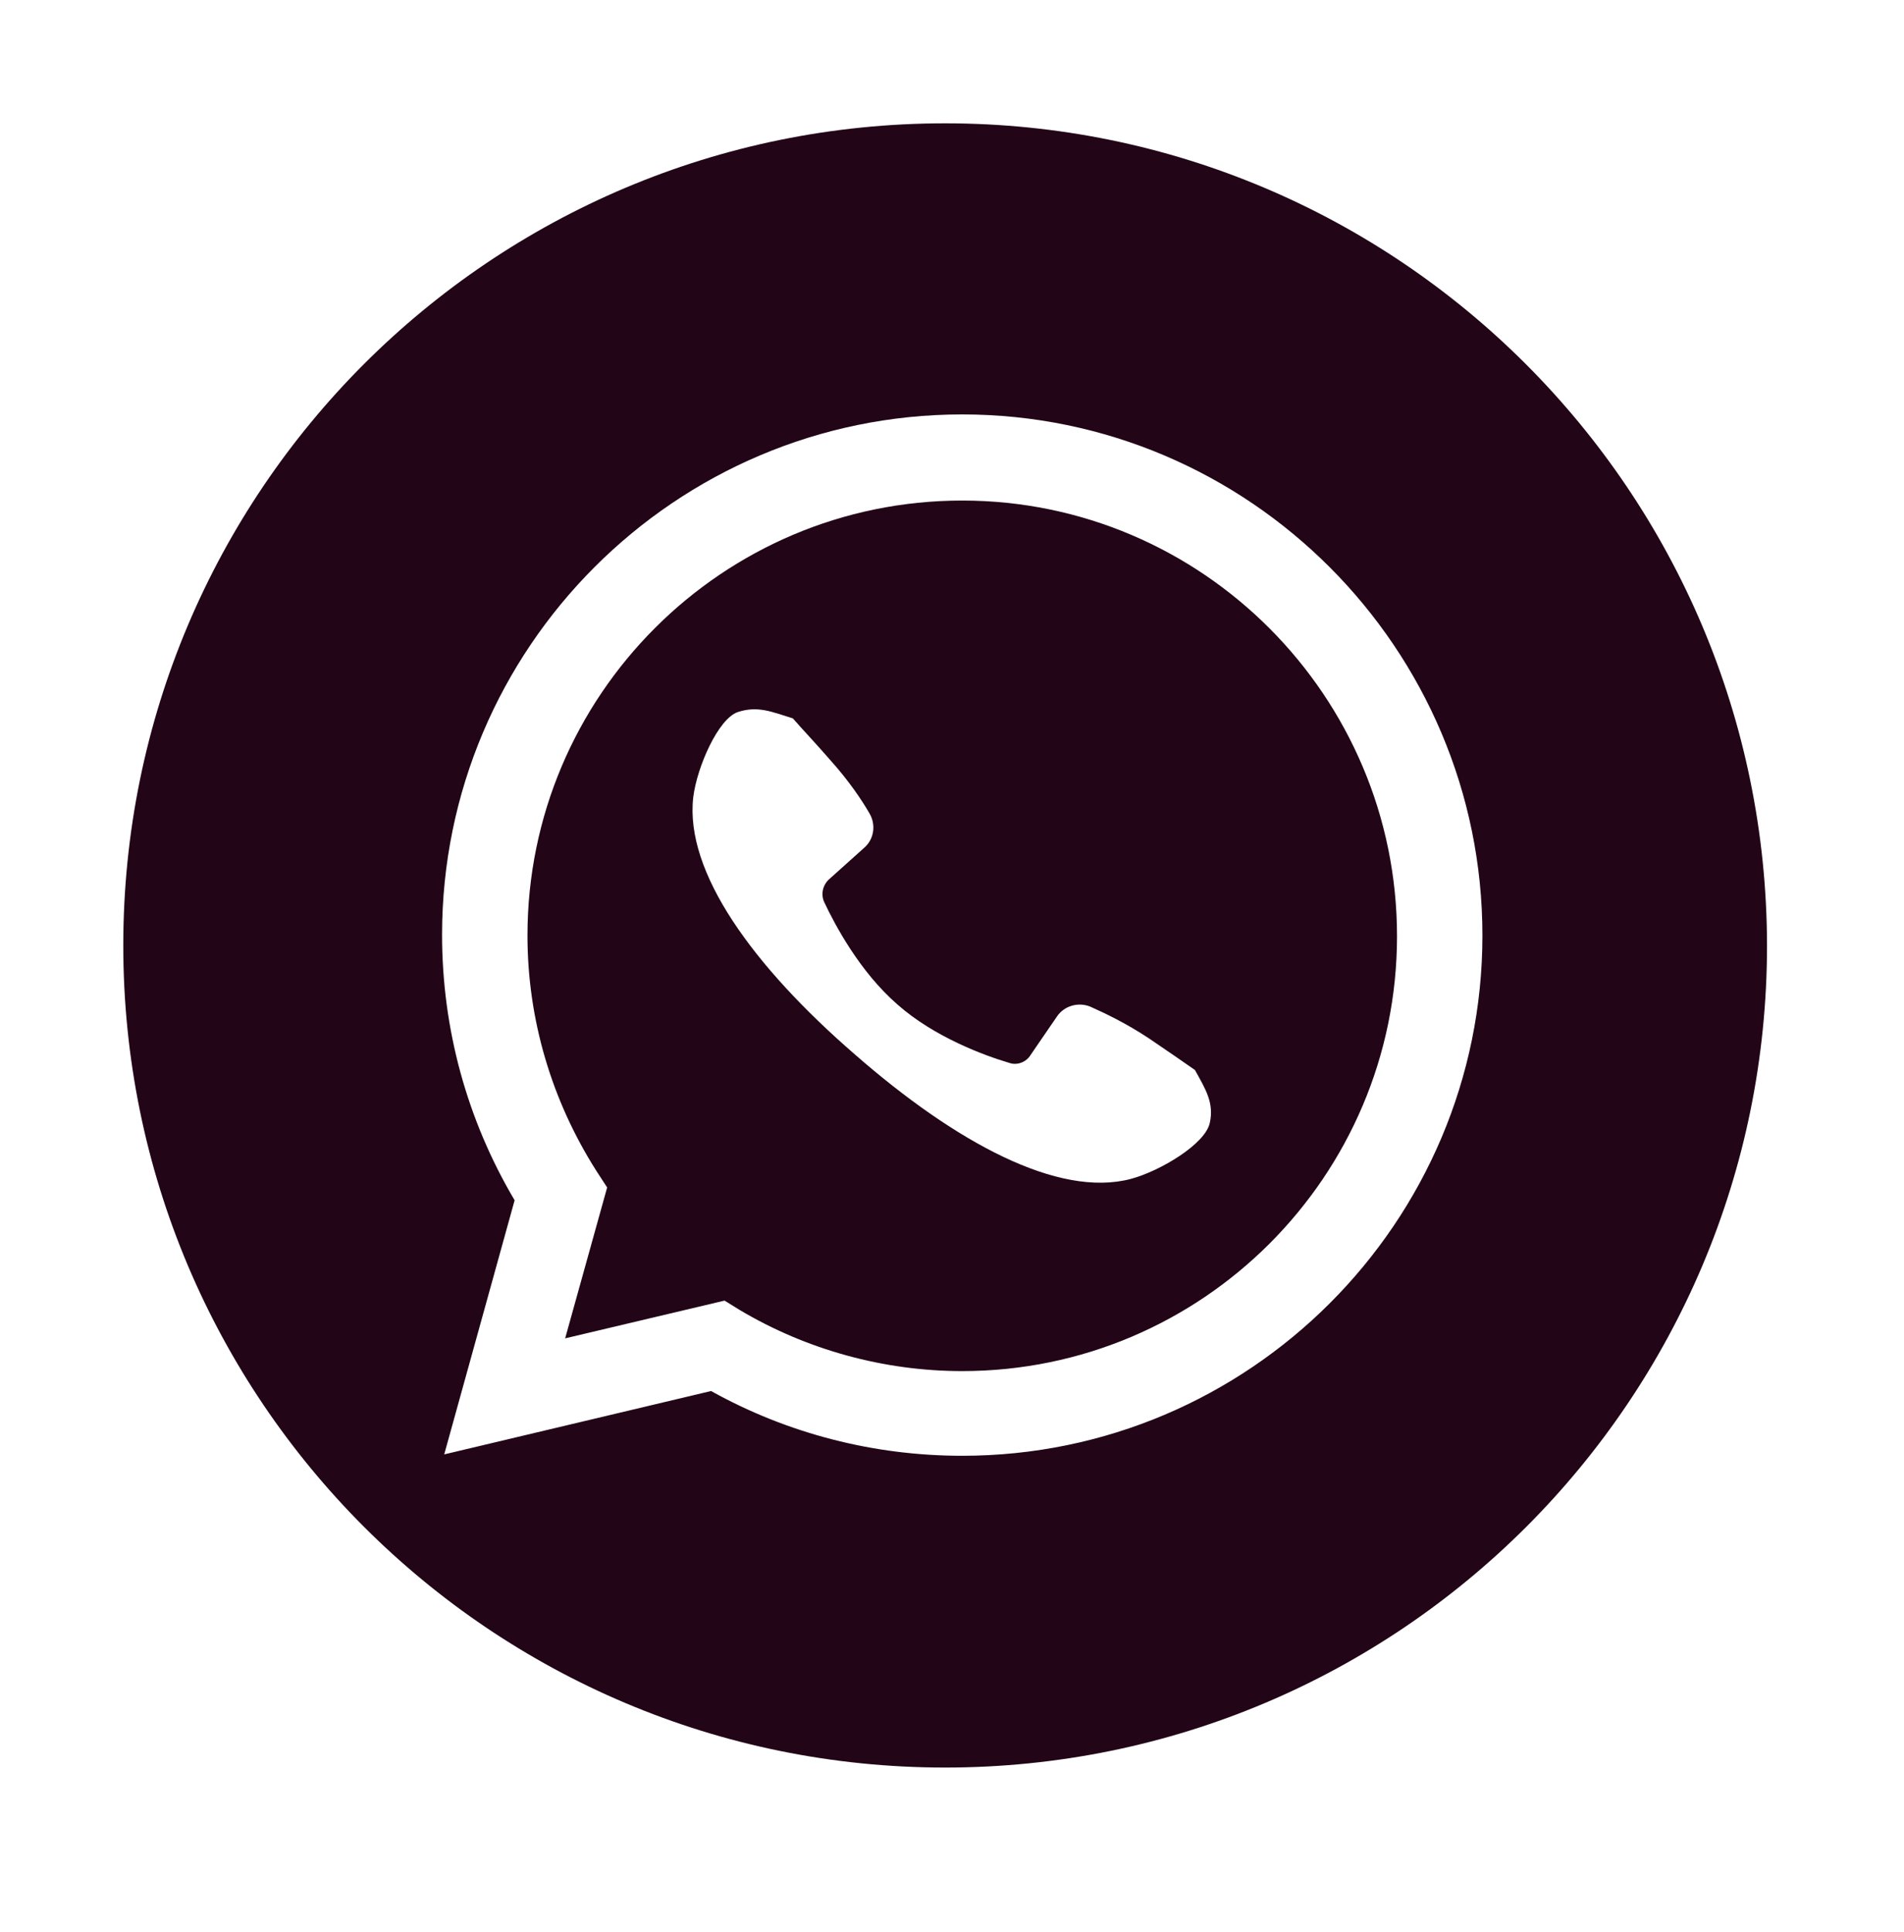
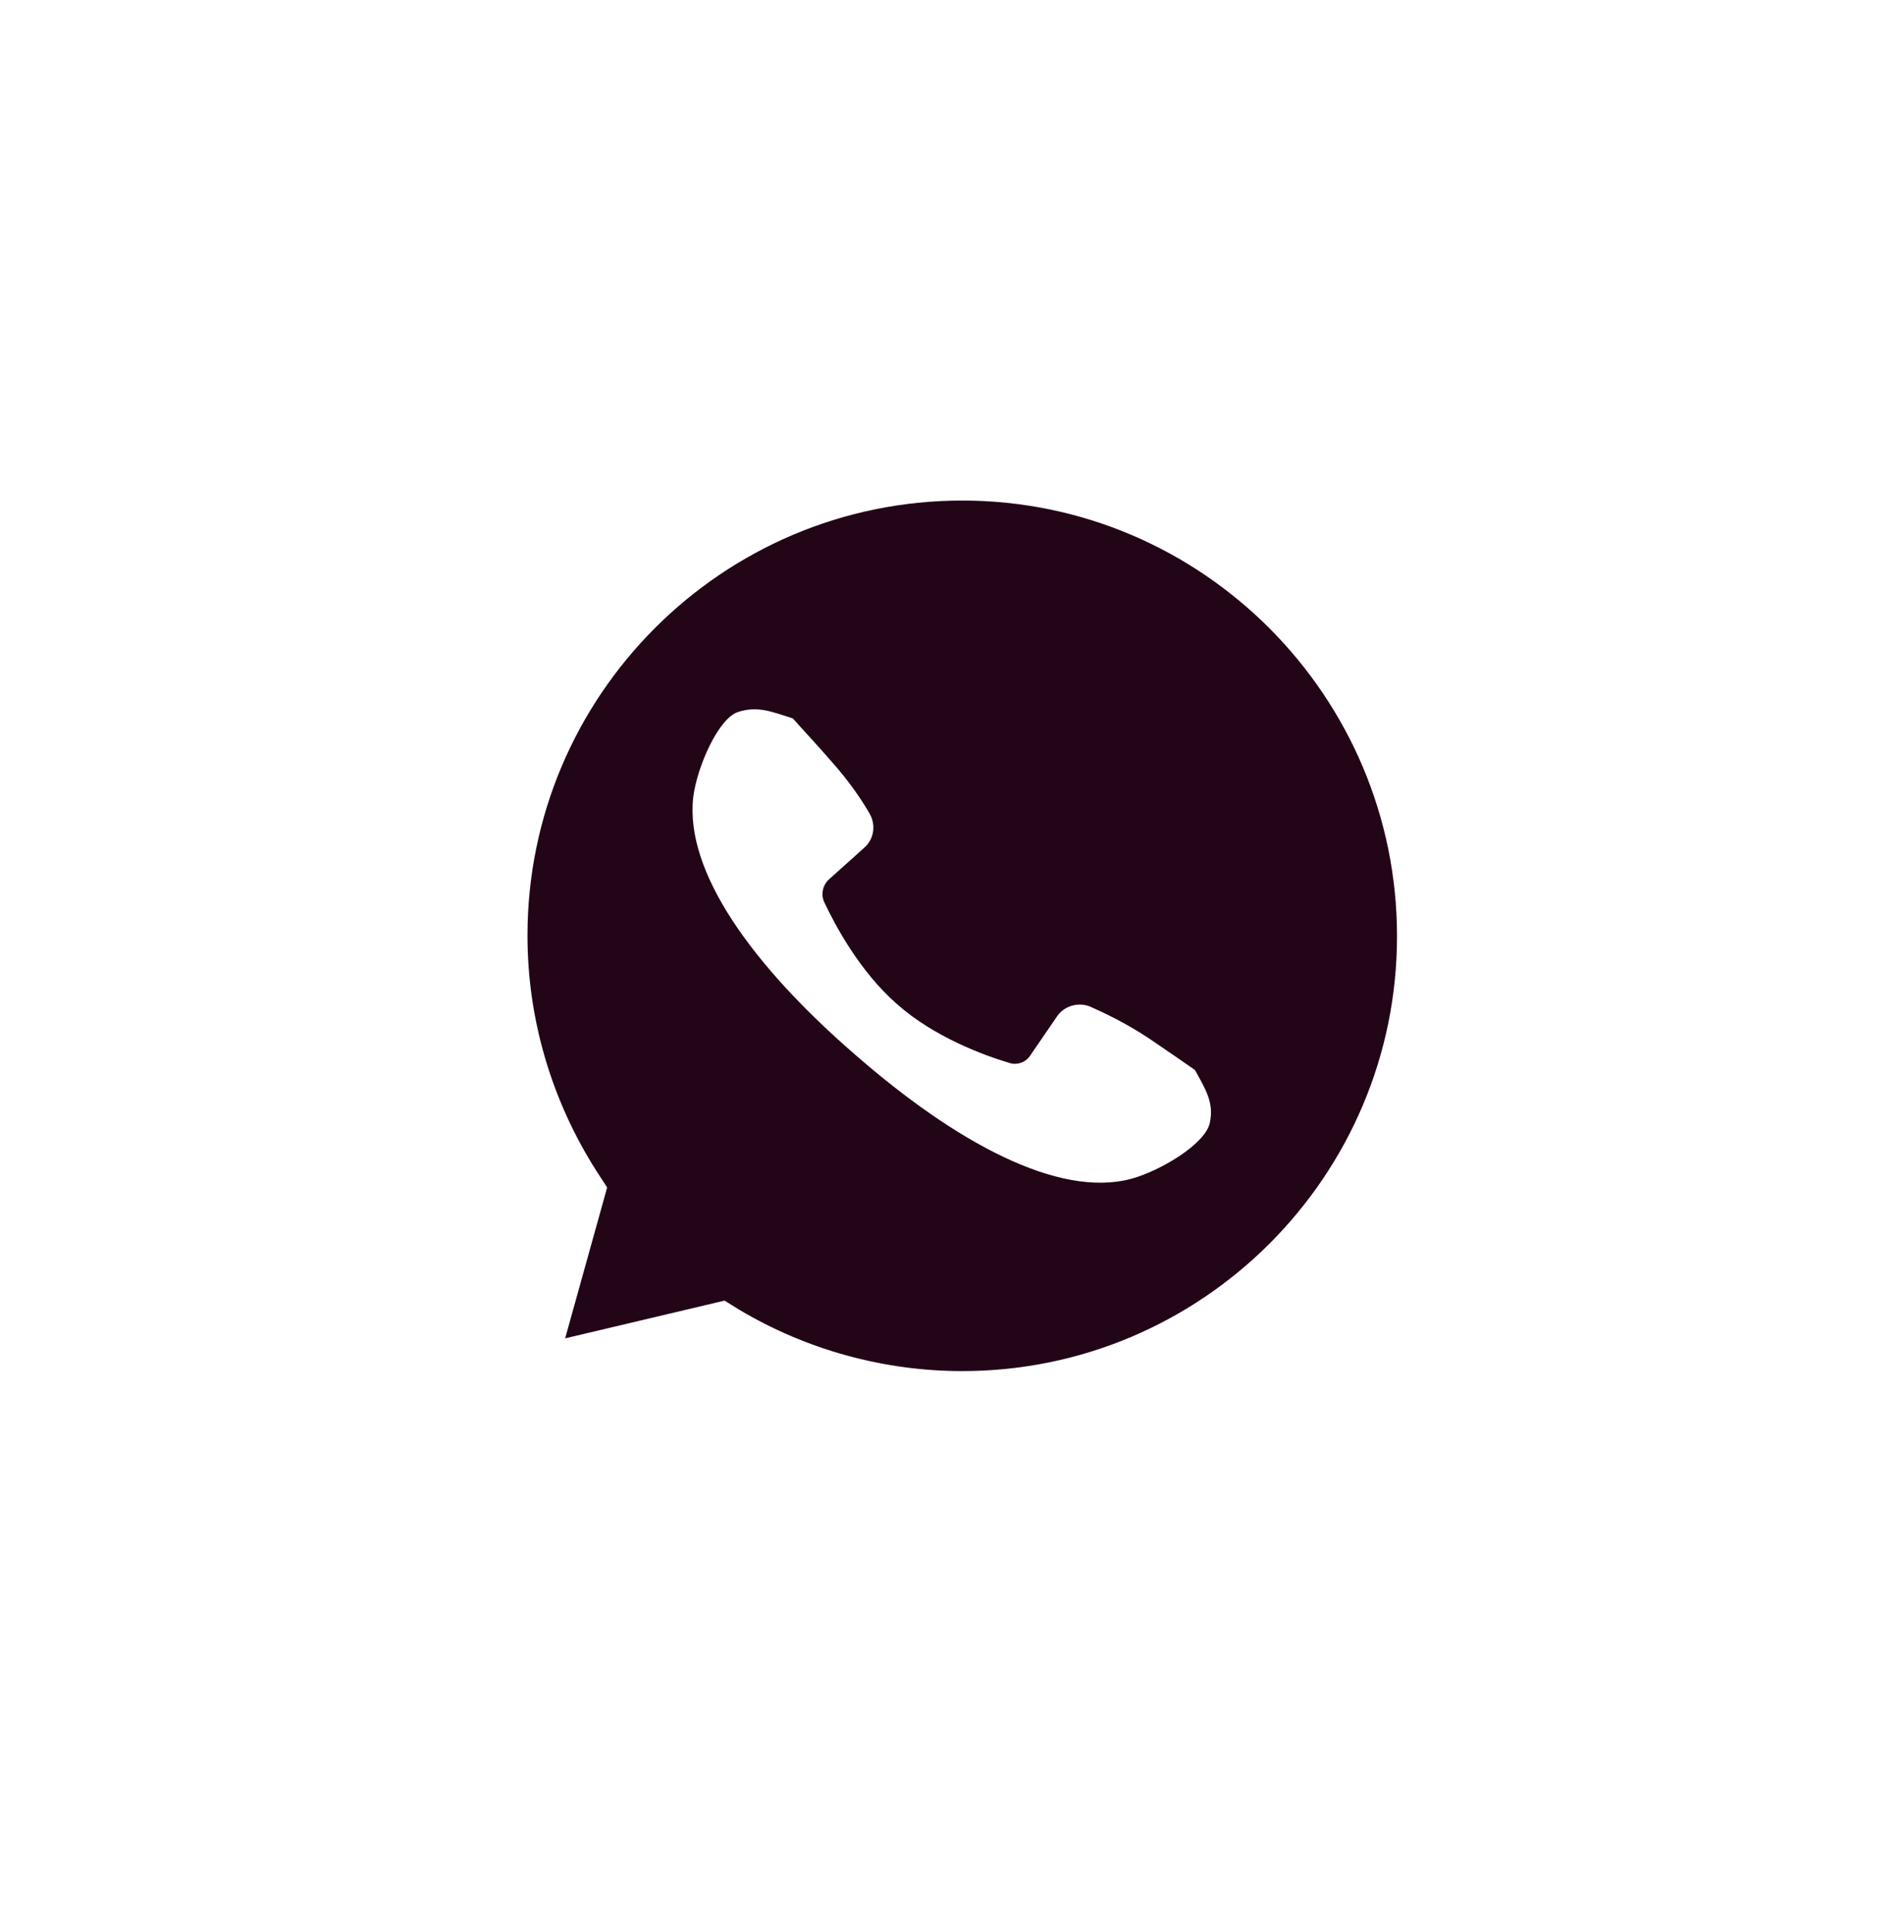
<svg xmlns="http://www.w3.org/2000/svg" width="139px" height="141px" viewBox="0 0 139 141" version="1.1">
  <path id="Trazado" d="M70.246 36.531 C52.742 36.531 38.508 50.766 38.508 68.273 38.508 74.402 40.273 80.324 43.547 85.469 L44.324 86.664 41.258 97.676 52.895 94.922 53.988 95.598 C58.871 98.508 64.531 100.066 70.246 100.066 87.754 100.066 101.988 85.832 101.988 68.324 101.988 50.816 87.754 36.531 70.246 36.531 Z M88.324 81.934 C88.012 83.492 84.688 85.469 82.559 86.039 77.258 87.441 69.777 83.391 62.402 76.949 54.973 70.508 49.988 63.648 50.609 58.195 50.871 56.012 52.43 52.43 53.883 51.961 55.336 51.492 56.375 51.961 57.883 52.43 58.609 53.262 59.547 54.246 60.586 55.441 61.988 57 62.922 58.402 63.492 59.391 63.961 60.223 63.805 61.262 63.078 61.883 L60.531 64.168 C60.066 64.586 59.91 65.262 60.168 65.832 60.949 67.492 62.766 70.922 65.52 73.313 68.223 75.703 71.91 77.051 73.676 77.57 74.246 77.777 74.922 77.52 75.234 77 L77.156 74.195 C77.676 73.414 78.715 73.105 79.598 73.469 80.637 73.934 82.195 74.664 83.91 75.805 85.207 76.688 86.352 77.469 87.234 78.09 88.012 79.492 88.637 80.48 88.324 81.934 Z M88.324 81.934" fill="#230518" fill-opacity="1" stroke="none" />
-   <path id="Trazado-1" d="M69 9 C35.855 9 9 35.855 9 69 9 102.145 35.855 129 69 129 102.145 129 129 102.145 129 69 128.949 35.855 102.09 9 69 9 Z M70.246 106.246 C63.805 106.246 57.52 104.637 51.91 101.52 L32.43 106.145 37.57 87.598 C34.09 81.727 32.273 75.078 32.273 68.223 32.273 47.285 49.313 30.246 70.246 30.246 91.184 30.246 108.223 47.336 108.223 68.273 108.223 89.207 91.184 106.246 70.246 106.246 Z M70.246 106.246" fill="#230518" fill-opacity="1" stroke="none" />
</svg>